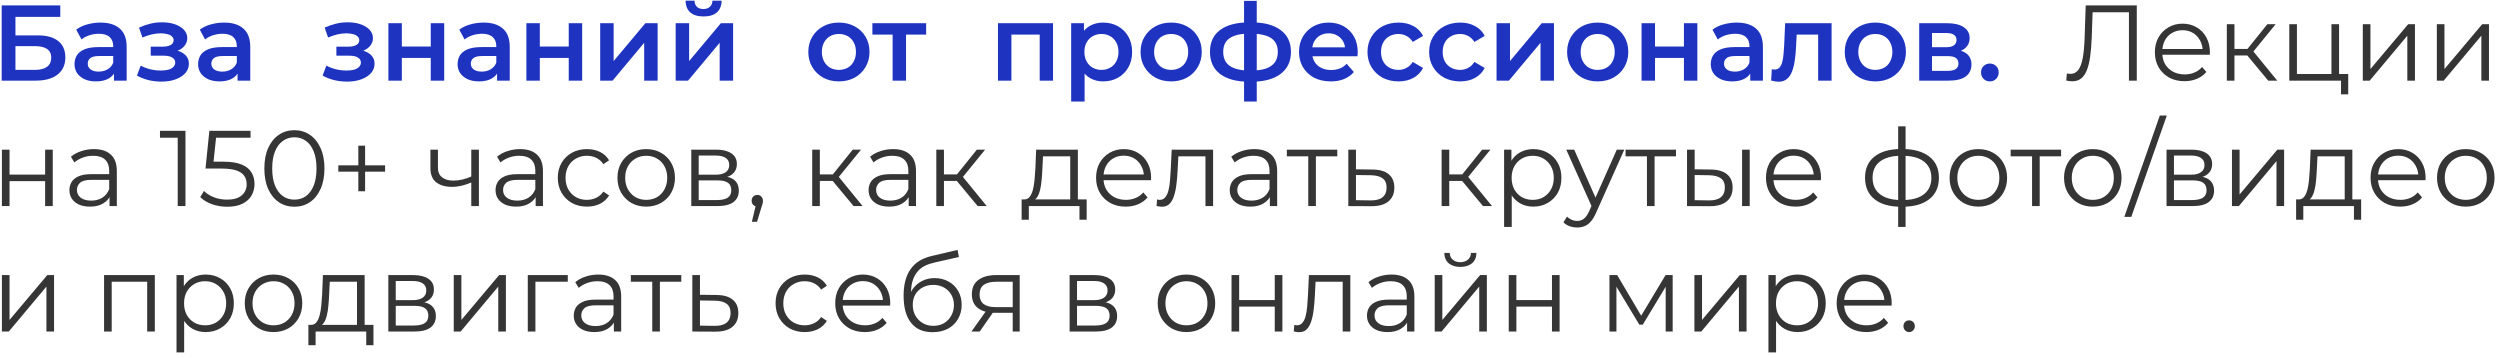
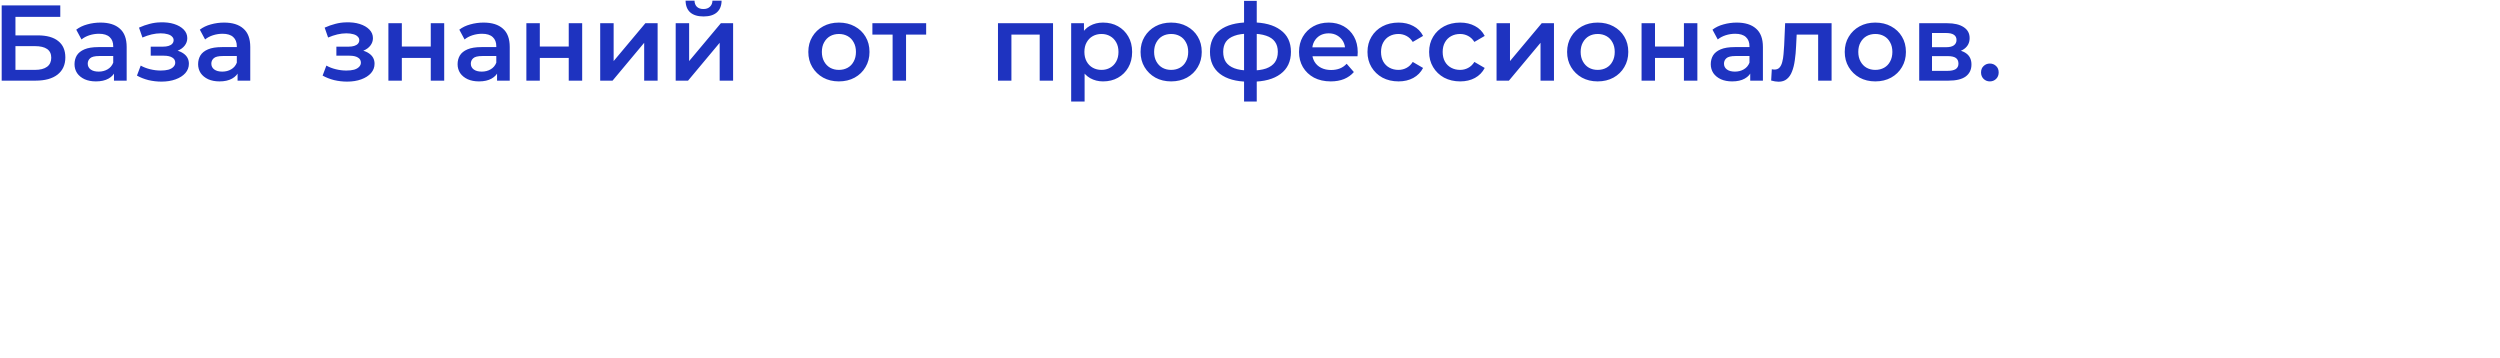
<svg xmlns="http://www.w3.org/2000/svg" width="279" height="40" viewBox="0 0 279 40" fill="none">
  <path d="M0.188 9V0.6H6.728V1.884H1.724V3.948H4.208C5.216 3.948 5.98 4.16 6.5 4.584C7.028 5 7.292 5.608 7.292 6.408C7.292 7.232 7 7.872 6.416 8.328C5.84 8.776 5.024 9 3.968 9H0.188ZM1.724 7.8H3.884C4.484 7.8 4.94 7.684 5.252 7.452C5.564 7.22 5.72 6.884 5.72 6.444C5.72 5.58 5.108 5.148 3.884 5.148H1.724V7.8ZM12.72 9V7.704L12.636 7.428V5.16C12.636 4.72 12.504 4.38 12.24 4.14C11.976 3.892 11.576 3.768 11.04 3.768C10.68 3.768 10.324 3.824 9.972 3.936C9.628 4.048 9.336 4.204 9.096 4.404L8.508 3.312C8.852 3.048 9.26 2.852 9.732 2.724C10.212 2.588 10.708 2.52 11.22 2.52C12.148 2.52 12.864 2.744 13.368 3.192C13.88 3.632 14.136 4.316 14.136 5.244V9H12.72ZM10.704 9.084C10.224 9.084 9.804 9.004 9.444 8.844C9.084 8.676 8.804 8.448 8.604 8.16C8.412 7.864 8.316 7.532 8.316 7.164C8.316 6.804 8.4 6.48 8.568 6.192C8.744 5.904 9.028 5.676 9.42 5.508C9.812 5.34 10.332 5.256 10.98 5.256H12.84V6.252H11.088C10.576 6.252 10.232 6.336 10.056 6.504C9.88 6.664 9.792 6.864 9.792 7.104C9.792 7.376 9.9 7.592 10.116 7.752C10.332 7.912 10.632 7.992 11.016 7.992C11.384 7.992 11.712 7.908 12 7.74C12.296 7.572 12.508 7.324 12.636 6.996L12.888 7.896C12.744 8.272 12.484 8.564 12.108 8.772C11.74 8.98 11.272 9.084 10.704 9.084ZM18.02 9.108C17.532 9.108 17.048 9.052 16.568 8.94C16.096 8.82 15.668 8.652 15.284 8.436L15.704 7.32C16.016 7.496 16.368 7.632 16.76 7.728C17.152 7.824 17.544 7.872 17.936 7.872C18.272 7.872 18.56 7.84 18.8 7.776C19.04 7.704 19.224 7.6 19.352 7.464C19.488 7.328 19.556 7.172 19.556 6.996C19.556 6.74 19.444 6.548 19.22 6.42C19.004 6.284 18.692 6.216 18.284 6.216H16.82V5.208H18.164C18.42 5.208 18.636 5.18 18.812 5.124C18.996 5.068 19.136 4.984 19.232 4.872C19.328 4.76 19.376 4.628 19.376 4.476C19.376 4.324 19.316 4.192 19.196 4.08C19.084 3.96 18.92 3.872 18.704 3.816C18.488 3.752 18.228 3.72 17.924 3.72C17.604 3.72 17.272 3.76 16.928 3.84C16.592 3.92 16.248 4.036 15.896 4.188L15.512 3.084C15.92 2.9 16.316 2.76 16.7 2.664C17.092 2.56 17.48 2.504 17.864 2.496C18.448 2.472 18.968 2.532 19.424 2.676C19.88 2.82 20.24 3.028 20.504 3.3C20.768 3.572 20.9 3.892 20.9 4.26C20.9 4.564 20.804 4.84 20.612 5.088C20.428 5.328 20.172 5.516 19.844 5.652C19.524 5.788 19.156 5.856 18.74 5.856L18.788 5.532C19.5 5.532 20.06 5.676 20.468 5.964C20.876 6.244 21.08 6.628 21.08 7.116C21.08 7.508 20.948 7.856 20.684 8.16C20.42 8.456 20.056 8.688 19.592 8.856C19.136 9.024 18.612 9.108 18.02 9.108ZM26.513 9V7.704L26.429 7.428V5.16C26.429 4.72 26.297 4.38 26.033 4.14C25.769 3.892 25.369 3.768 24.833 3.768C24.473 3.768 24.117 3.824 23.765 3.936C23.421 4.048 23.129 4.204 22.889 4.404L22.301 3.312C22.645 3.048 23.053 2.852 23.525 2.724C24.005 2.588 24.501 2.52 25.013 2.52C25.941 2.52 26.657 2.744 27.161 3.192C27.673 3.632 27.929 4.316 27.929 5.244V9H26.513ZM24.497 9.084C24.017 9.084 23.597 9.004 23.237 8.844C22.877 8.676 22.597 8.448 22.397 8.16C22.205 7.864 22.109 7.532 22.109 7.164C22.109 6.804 22.193 6.48 22.361 6.192C22.537 5.904 22.821 5.676 23.213 5.508C23.605 5.34 24.125 5.256 24.773 5.256H26.633V6.252H24.881C24.369 6.252 24.025 6.336 23.849 6.504C23.673 6.664 23.585 6.864 23.585 7.104C23.585 7.376 23.693 7.592 23.909 7.752C24.125 7.912 24.425 7.992 24.809 7.992C25.177 7.992 25.505 7.908 25.793 7.74C26.089 7.572 26.301 7.324 26.429 6.996L26.681 7.896C26.537 8.272 26.277 8.564 25.901 8.772C25.533 8.98 25.065 9.084 24.497 9.084ZM38.74 9.108C38.252 9.108 37.768 9.052 37.288 8.94C36.816 8.82 36.388 8.652 36.004 8.436L36.424 7.32C36.736 7.496 37.088 7.632 37.48 7.728C37.872 7.824 38.264 7.872 38.656 7.872C38.992 7.872 39.28 7.84 39.52 7.776C39.76 7.704 39.944 7.6 40.072 7.464C40.208 7.328 40.276 7.172 40.276 6.996C40.276 6.74 40.164 6.548 39.94 6.42C39.724 6.284 39.412 6.216 39.004 6.216H37.54V5.208H38.884C39.14 5.208 39.356 5.18 39.532 5.124C39.716 5.068 39.856 4.984 39.952 4.872C40.048 4.76 40.096 4.628 40.096 4.476C40.096 4.324 40.036 4.192 39.916 4.08C39.804 3.96 39.64 3.872 39.424 3.816C39.208 3.752 38.948 3.72 38.644 3.72C38.324 3.72 37.992 3.76 37.648 3.84C37.312 3.92 36.968 4.036 36.616 4.188L36.232 3.084C36.64 2.9 37.036 2.76 37.42 2.664C37.812 2.56 38.2 2.504 38.584 2.496C39.168 2.472 39.688 2.532 40.144 2.676C40.6 2.82 40.96 3.028 41.224 3.3C41.488 3.572 41.62 3.892 41.62 4.26C41.62 4.564 41.524 4.84 41.332 5.088C41.148 5.328 40.892 5.516 40.564 5.652C40.244 5.788 39.876 5.856 39.46 5.856L39.508 5.532C40.22 5.532 40.78 5.676 41.188 5.964C41.596 6.244 41.8 6.628 41.8 7.116C41.8 7.508 41.668 7.856 41.404 8.16C41.14 8.456 40.776 8.688 40.312 8.856C39.856 9.024 39.332 9.108 38.74 9.108ZM43.345 9V2.592H44.845V5.196H48.073V2.592H49.573V9H48.073V6.468H44.845V9H43.345ZM55.471 9V7.704L55.387 7.428V5.16C55.387 4.72 55.255 4.38 54.991 4.14C54.727 3.892 54.327 3.768 53.791 3.768C53.431 3.768 53.075 3.824 52.723 3.936C52.379 4.048 52.087 4.204 51.847 4.404L51.259 3.312C51.603 3.048 52.011 2.852 52.483 2.724C52.963 2.588 53.459 2.52 53.971 2.52C54.899 2.52 55.615 2.744 56.119 3.192C56.631 3.632 56.887 4.316 56.887 5.244V9H55.471ZM53.455 9.084C52.975 9.084 52.555 9.004 52.195 8.844C51.835 8.676 51.555 8.448 51.355 8.16C51.163 7.864 51.067 7.532 51.067 7.164C51.067 6.804 51.151 6.48 51.319 6.192C51.495 5.904 51.779 5.676 52.171 5.508C52.563 5.34 53.083 5.256 53.731 5.256H55.591V6.252H53.839C53.327 6.252 52.983 6.336 52.807 6.504C52.631 6.664 52.543 6.864 52.543 7.104C52.543 7.376 52.651 7.592 52.867 7.752C53.083 7.912 53.383 7.992 53.767 7.992C54.135 7.992 54.463 7.908 54.751 7.74C55.047 7.572 55.259 7.324 55.387 6.996L55.639 7.896C55.495 8.272 55.235 8.564 54.859 8.772C54.491 8.98 54.023 9.084 53.455 9.084ZM58.743 9V2.592H60.243V5.196H63.471V2.592H64.971V9H63.471V6.468H60.243V9H58.743ZM66.982 9V2.592H68.482V6.816L72.022 2.592H73.39V9H71.89V4.776L68.362 9H66.982ZM75.407 9V2.592H76.907V6.816L80.447 2.592H81.815V9H80.315V4.776L76.787 9H75.407ZM78.515 1.836C77.875 1.836 77.383 1.688 77.039 1.392C76.695 1.088 76.519 0.648 76.511 0.072H77.507C77.515 0.36 77.603 0.588 77.771 0.756C77.947 0.924 78.191 1.008 78.503 1.008C78.807 1.008 79.047 0.924 79.223 0.756C79.407 0.588 79.503 0.36 79.511 0.072H80.531C80.523 0.648 80.343 1.088 79.991 1.392C79.647 1.688 79.155 1.836 78.515 1.836ZM93.616 9.084C92.96 9.084 92.376 8.944 91.864 8.664C91.352 8.376 90.948 7.984 90.652 7.488C90.356 6.992 90.208 6.428 90.208 5.796C90.208 5.156 90.356 4.592 90.652 4.104C90.948 3.608 91.352 3.22 91.864 2.94C92.376 2.66 92.96 2.52 93.616 2.52C94.28 2.52 94.868 2.66 95.38 2.94C95.9 3.22 96.304 3.604 96.592 4.092C96.888 4.58 97.036 5.148 97.036 5.796C97.036 6.428 96.888 6.992 96.592 7.488C96.304 7.984 95.9 8.376 95.38 8.664C94.868 8.944 94.28 9.084 93.616 9.084ZM93.616 7.8C93.984 7.8 94.312 7.72 94.6 7.56C94.888 7.4 95.112 7.168 95.272 6.864C95.44 6.56 95.524 6.204 95.524 5.796C95.524 5.38 95.44 5.024 95.272 4.728C95.112 4.424 94.888 4.192 94.6 4.032C94.312 3.872 93.988 3.792 93.628 3.792C93.26 3.792 92.932 3.872 92.644 4.032C92.364 4.192 92.14 4.424 91.972 4.728C91.804 5.024 91.72 5.38 91.72 5.796C91.72 6.204 91.804 6.56 91.972 6.864C92.14 7.168 92.364 7.4 92.644 7.56C92.932 7.72 93.256 7.8 93.616 7.8ZM99.615 9V3.504L99.963 3.864H97.359V2.592H103.359V3.864H100.767L101.115 3.504V9H99.615ZM111.374 9V2.592H117.518V9H116.03V3.516L116.378 3.864H112.526L112.874 3.516V9H111.374ZM123.094 9.084C122.574 9.084 122.098 8.964 121.666 8.724C121.242 8.484 120.902 8.124 120.646 7.644C120.398 7.156 120.274 6.54 120.274 5.796C120.274 5.044 120.394 4.428 120.634 3.948C120.882 3.468 121.218 3.112 121.642 2.88C122.066 2.64 122.55 2.52 123.094 2.52C123.726 2.52 124.282 2.656 124.762 2.928C125.25 3.2 125.634 3.58 125.914 4.068C126.202 4.556 126.346 5.132 126.346 5.796C126.346 6.46 126.202 7.04 125.914 7.536C125.634 8.024 125.25 8.404 124.762 8.676C124.282 8.948 123.726 9.084 123.094 9.084ZM119.542 11.328V2.592H120.97V4.104L120.922 5.808L121.042 7.512V11.328H119.542ZM122.926 7.8C123.286 7.8 123.606 7.72 123.886 7.56C124.174 7.4 124.402 7.168 124.57 6.864C124.738 6.56 124.822 6.204 124.822 5.796C124.822 5.38 124.738 5.024 124.57 4.728C124.402 4.424 124.174 4.192 123.886 4.032C123.606 3.872 123.286 3.792 122.926 3.792C122.566 3.792 122.242 3.872 121.954 4.032C121.666 4.192 121.438 4.424 121.27 4.728C121.102 5.024 121.018 5.38 121.018 5.796C121.018 6.204 121.102 6.56 121.27 6.864C121.438 7.168 121.666 7.4 121.954 7.56C122.242 7.72 122.566 7.8 122.926 7.8ZM130.695 9.084C130.039 9.084 129.455 8.944 128.943 8.664C128.431 8.376 128.027 7.984 127.731 7.488C127.435 6.992 127.287 6.428 127.287 5.796C127.287 5.156 127.435 4.592 127.731 4.104C128.027 3.608 128.431 3.22 128.943 2.94C129.455 2.66 130.039 2.52 130.695 2.52C131.359 2.52 131.947 2.66 132.459 2.94C132.979 3.22 133.383 3.604 133.671 4.092C133.967 4.58 134.115 5.148 134.115 5.796C134.115 6.428 133.967 6.992 133.671 7.488C133.383 7.984 132.979 8.376 132.459 8.664C131.947 8.944 131.359 9.084 130.695 9.084ZM130.695 7.8C131.063 7.8 131.391 7.72 131.679 7.56C131.967 7.4 132.191 7.168 132.351 6.864C132.519 6.56 132.603 6.204 132.603 5.796C132.603 5.38 132.519 5.024 132.351 4.728C132.191 4.424 131.967 4.192 131.679 4.032C131.391 3.872 131.067 3.792 130.707 3.792C130.339 3.792 130.011 3.872 129.723 4.032C129.443 4.192 129.219 4.424 129.051 4.728C128.883 5.024 128.799 5.38 128.799 5.796C128.799 6.204 128.883 6.56 129.051 6.864C129.219 7.168 129.443 7.4 129.723 7.56C130.011 7.72 130.335 7.8 130.695 7.8ZM139.293 9.12C137.941 9.104 136.893 8.812 136.149 8.244C135.405 7.668 135.033 6.848 135.033 5.784C135.033 4.728 135.405 3.92 136.149 3.36C136.893 2.8 137.953 2.512 139.329 2.496C139.345 2.496 139.377 2.496 139.425 2.496C139.481 2.496 139.533 2.496 139.581 2.496C139.637 2.496 139.669 2.496 139.677 2.496C141.061 2.496 142.137 2.78 142.905 3.348C143.681 3.908 144.069 4.72 144.069 5.784C144.069 6.856 143.681 7.68 142.905 8.256C142.137 8.832 141.057 9.12 139.665 9.12C139.657 9.12 139.621 9.12 139.557 9.12C139.501 9.12 139.445 9.12 139.389 9.12C139.341 9.12 139.309 9.12 139.293 9.12ZM139.389 7.872C139.405 7.872 139.441 7.872 139.497 7.872C139.561 7.872 139.601 7.872 139.617 7.872C140.297 7.872 140.857 7.796 141.297 7.644C141.737 7.484 142.065 7.252 142.281 6.948C142.497 6.636 142.605 6.248 142.605 5.784C142.605 5.328 142.497 4.952 142.281 4.656C142.065 4.352 141.737 4.128 141.297 3.984C140.857 3.832 140.297 3.756 139.617 3.756C139.601 3.756 139.561 3.756 139.497 3.756C139.441 3.756 139.405 3.756 139.389 3.756C138.725 3.756 138.181 3.836 137.757 3.996C137.333 4.148 137.017 4.372 136.809 4.668C136.609 4.964 136.509 5.336 136.509 5.784C136.509 6.24 136.609 6.62 136.809 6.924C137.017 7.228 137.333 7.46 137.757 7.62C138.189 7.78 138.733 7.864 139.389 7.872ZM138.837 11.328V0.096H140.253V11.328H138.837ZM148.511 9.084C147.799 9.084 147.175 8.944 146.639 8.664C146.111 8.376 145.699 7.984 145.403 7.488C145.115 6.992 144.971 6.428 144.971 5.796C144.971 5.156 145.111 4.592 145.391 4.104C145.679 3.608 146.071 3.22 146.567 2.94C147.071 2.66 147.643 2.52 148.283 2.52C148.907 2.52 149.463 2.656 149.951 2.928C150.439 3.2 150.823 3.584 151.103 4.08C151.383 4.576 151.523 5.16 151.523 5.832C151.523 5.896 151.519 5.968 151.511 6.048C151.511 6.128 151.507 6.204 151.499 6.276H146.159V5.28H150.707L150.119 5.592C150.127 5.224 150.051 4.9 149.891 4.62C149.731 4.34 149.511 4.12 149.231 3.96C148.959 3.8 148.643 3.72 148.283 3.72C147.915 3.72 147.591 3.8 147.311 3.96C147.039 4.12 146.823 4.344 146.663 4.632C146.511 4.912 146.435 5.244 146.435 5.628V5.868C146.435 6.252 146.523 6.592 146.699 6.888C146.875 7.184 147.123 7.412 147.443 7.572C147.763 7.732 148.131 7.812 148.547 7.812C148.907 7.812 149.231 7.756 149.519 7.644C149.807 7.532 150.063 7.356 150.287 7.116L151.091 8.04C150.803 8.376 150.439 8.636 149.999 8.82C149.567 8.996 149.071 9.084 148.511 9.084ZM156.079 9.084C155.407 9.084 154.807 8.944 154.279 8.664C153.759 8.376 153.351 7.984 153.055 7.488C152.759 6.992 152.611 6.428 152.611 5.796C152.611 5.156 152.759 4.592 153.055 4.104C153.351 3.608 153.759 3.22 154.279 2.94C154.807 2.66 155.407 2.52 156.079 2.52C156.703 2.52 157.251 2.648 157.723 2.904C158.203 3.152 158.567 3.52 158.815 4.008L157.663 4.68C157.471 4.376 157.235 4.152 156.955 4.008C156.683 3.864 156.387 3.792 156.067 3.792C155.699 3.792 155.367 3.872 155.071 4.032C154.775 4.192 154.543 4.424 154.375 4.728C154.207 5.024 154.123 5.38 154.123 5.796C154.123 6.212 154.207 6.572 154.375 6.876C154.543 7.172 154.775 7.4 155.071 7.56C155.367 7.72 155.699 7.8 156.067 7.8C156.387 7.8 156.683 7.728 156.955 7.584C157.235 7.44 157.471 7.216 157.663 6.912L158.815 7.584C158.567 8.064 158.203 8.436 157.723 8.7C157.251 8.956 156.703 9.084 156.079 9.084ZM162.958 9.084C162.286 9.084 161.686 8.944 161.158 8.664C160.638 8.376 160.23 7.984 159.934 7.488C159.638 6.992 159.49 6.428 159.49 5.796C159.49 5.156 159.638 4.592 159.934 4.104C160.23 3.608 160.638 3.22 161.158 2.94C161.686 2.66 162.286 2.52 162.958 2.52C163.582 2.52 164.13 2.648 164.602 2.904C165.082 3.152 165.446 3.52 165.694 4.008L164.542 4.68C164.35 4.376 164.114 4.152 163.834 4.008C163.562 3.864 163.266 3.792 162.946 3.792C162.578 3.792 162.246 3.872 161.95 4.032C161.654 4.192 161.422 4.424 161.254 4.728C161.086 5.024 161.002 5.38 161.002 5.796C161.002 6.212 161.086 6.572 161.254 6.876C161.422 7.172 161.654 7.4 161.95 7.56C162.246 7.72 162.578 7.8 162.946 7.8C163.266 7.8 163.562 7.728 163.834 7.584C164.114 7.44 164.35 7.216 164.542 6.912L165.694 7.584C165.446 8.064 165.082 8.436 164.602 8.7C164.13 8.956 163.582 9.084 162.958 9.084ZM167.015 9V2.592H168.515V6.816L172.055 2.592H173.423V9H171.923V4.776L168.395 9H167.015ZM178.297 9.084C177.641 9.084 177.057 8.944 176.545 8.664C176.033 8.376 175.629 7.984 175.333 7.488C175.037 6.992 174.889 6.428 174.889 5.796C174.889 5.156 175.037 4.592 175.333 4.104C175.629 3.608 176.033 3.22 176.545 2.94C177.057 2.66 177.641 2.52 178.297 2.52C178.961 2.52 179.549 2.66 180.061 2.94C180.581 3.22 180.985 3.604 181.273 4.092C181.569 4.58 181.717 5.148 181.717 5.796C181.717 6.428 181.569 6.992 181.273 7.488C180.985 7.984 180.581 8.376 180.061 8.664C179.549 8.944 178.961 9.084 178.297 9.084ZM178.297 7.8C178.665 7.8 178.993 7.72 179.281 7.56C179.569 7.4 179.793 7.168 179.953 6.864C180.121 6.56 180.205 6.204 180.205 5.796C180.205 5.38 180.121 5.024 179.953 4.728C179.793 4.424 179.569 4.192 179.281 4.032C178.993 3.872 178.669 3.792 178.309 3.792C177.941 3.792 177.613 3.872 177.325 4.032C177.045 4.192 176.821 4.424 176.653 4.728C176.485 5.024 176.401 5.38 176.401 5.796C176.401 6.204 176.485 6.56 176.653 6.864C176.821 7.168 177.045 7.4 177.325 7.56C177.613 7.72 177.937 7.8 178.297 7.8ZM183.198 9V2.592H184.698V5.196H187.926V2.592H189.426V9H187.926V6.468H184.698V9H183.198ZM195.325 9V7.704L195.241 7.428V5.16C195.241 4.72 195.109 4.38 194.845 4.14C194.581 3.892 194.181 3.768 193.645 3.768C193.285 3.768 192.929 3.824 192.577 3.936C192.233 4.048 191.941 4.204 191.701 4.404L191.113 3.312C191.457 3.048 191.865 2.852 192.337 2.724C192.817 2.588 193.313 2.52 193.825 2.52C194.753 2.52 195.469 2.744 195.973 3.192C196.485 3.632 196.741 4.316 196.741 5.244V9H195.325ZM193.309 9.084C192.829 9.084 192.409 9.004 192.049 8.844C191.689 8.676 191.409 8.448 191.209 8.16C191.017 7.864 190.921 7.532 190.921 7.164C190.921 6.804 191.005 6.48 191.173 6.192C191.349 5.904 191.633 5.676 192.025 5.508C192.417 5.34 192.937 5.256 193.585 5.256H195.445V6.252H193.693C193.181 6.252 192.837 6.336 192.661 6.504C192.485 6.664 192.397 6.864 192.397 7.104C192.397 7.376 192.505 7.592 192.721 7.752C192.937 7.912 193.237 7.992 193.621 7.992C193.989 7.992 194.317 7.908 194.605 7.74C194.901 7.572 195.113 7.324 195.241 6.996L195.493 7.896C195.349 8.272 195.089 8.564 194.713 8.772C194.345 8.98 193.877 9.084 193.309 9.084ZM198.489 9.12C198.369 9.12 198.237 9.108 198.093 9.084C197.957 9.06 197.813 9.028 197.661 8.988L197.733 7.728C197.789 7.736 197.841 7.744 197.889 7.752C197.937 7.76 197.981 7.764 198.021 7.764C198.269 7.764 198.461 7.688 198.597 7.536C198.733 7.384 198.833 7.18 198.897 6.924C198.969 6.66 199.017 6.368 199.041 6.048C199.073 5.72 199.097 5.392 199.113 5.064L199.221 2.592H204.405V9H202.905V3.456L203.253 3.864H200.205L200.529 3.444L200.445 5.136C200.421 5.704 200.373 6.232 200.301 6.72C200.237 7.2 200.133 7.62 199.989 7.98C199.853 8.34 199.661 8.62 199.413 8.82C199.173 9.02 198.865 9.12 198.489 9.12ZM209.281 9.084C208.625 9.084 208.041 8.944 207.529 8.664C207.017 8.376 206.613 7.984 206.317 7.488C206.021 6.992 205.873 6.428 205.873 5.796C205.873 5.156 206.021 4.592 206.317 4.104C206.613 3.608 207.017 3.22 207.529 2.94C208.041 2.66 208.625 2.52 209.281 2.52C209.945 2.52 210.533 2.66 211.045 2.94C211.565 3.22 211.969 3.604 212.257 4.092C212.553 4.58 212.701 5.148 212.701 5.796C212.701 6.428 212.553 6.992 212.257 7.488C211.969 7.984 211.565 8.376 211.045 8.664C210.533 8.944 209.945 9.084 209.281 9.084ZM209.281 7.8C209.649 7.8 209.977 7.72 210.265 7.56C210.553 7.4 210.777 7.168 210.937 6.864C211.105 6.56 211.189 6.204 211.189 5.796C211.189 5.38 211.105 5.024 210.937 4.728C210.777 4.424 210.553 4.192 210.265 4.032C209.977 3.872 209.653 3.792 209.293 3.792C208.925 3.792 208.597 3.872 208.309 4.032C208.029 4.192 207.805 4.424 207.637 4.728C207.469 5.024 207.385 5.38 207.385 5.796C207.385 6.204 207.469 6.56 207.637 6.864C207.805 7.168 208.029 7.4 208.309 7.56C208.597 7.72 208.921 7.8 209.281 7.8ZM214.183 9V2.592H217.315C218.091 2.592 218.699 2.736 219.139 3.024C219.587 3.312 219.811 3.72 219.811 4.248C219.811 4.768 219.603 5.176 219.187 5.472C218.771 5.76 218.219 5.904 217.531 5.904L217.711 5.532C218.487 5.532 219.063 5.676 219.439 5.964C219.823 6.244 220.015 6.656 220.015 7.2C220.015 7.768 219.803 8.212 219.379 8.532C218.955 8.844 218.311 9 217.447 9H214.183ZM215.611 7.908H217.327C217.735 7.908 218.043 7.844 218.251 7.716C218.459 7.58 218.563 7.376 218.563 7.104C218.563 6.816 218.467 6.604 218.275 6.468C218.083 6.332 217.783 6.264 217.375 6.264H215.611V7.908ZM215.611 5.268H217.183C217.567 5.268 217.855 5.2 218.047 5.064C218.247 4.92 218.347 4.72 218.347 4.464C218.347 4.2 218.247 4.004 218.047 3.876C217.855 3.748 217.567 3.684 217.183 3.684H215.611V5.268ZM222.068 9.084C221.796 9.084 221.564 8.992 221.372 8.808C221.18 8.616 221.084 8.376 221.084 8.088C221.084 7.784 221.18 7.544 221.372 7.368C221.564 7.184 221.796 7.092 222.068 7.092C222.34 7.092 222.572 7.184 222.764 7.368C222.956 7.544 223.052 7.784 223.052 8.088C223.052 8.376 222.956 8.616 222.764 8.808C222.572 8.992 222.34 9.084 222.068 9.084Z" fill="#1E33C0" />
-   <path d="M231.265 9.072C231.153 9.072 231.045 9.064 230.941 9.048C230.837 9.04 230.721 9.02 230.593 8.988L230.665 8.196C230.801 8.228 230.933 8.244 231.061 8.244C231.421 8.244 231.709 8.104 231.925 7.824C232.149 7.536 232.317 7.096 232.429 6.504C232.541 5.904 232.613 5.136 232.645 4.2L232.765 0.6H238.465V9H237.589V1.128L237.817 1.368H233.329L233.545 1.116L233.437 4.176C233.405 5.016 233.345 5.744 233.257 6.36C233.169 6.968 233.041 7.476 232.873 7.884C232.705 8.284 232.489 8.584 232.225 8.784C231.961 8.976 231.641 9.072 231.265 9.072ZM243.795 9.06C243.139 9.06 242.563 8.924 242.067 8.652C241.571 8.372 241.183 7.992 240.903 7.512C240.623 7.024 240.483 6.468 240.483 5.844C240.483 5.22 240.615 4.668 240.879 4.188C241.151 3.708 241.519 3.332 241.983 3.06C242.455 2.78 242.983 2.64 243.567 2.64C244.159 2.64 244.683 2.776 245.139 3.048C245.603 3.312 245.967 3.688 246.231 4.176C246.495 4.656 246.627 5.212 246.627 5.844C246.627 5.884 246.623 5.928 246.615 5.976C246.615 6.016 246.615 6.06 246.615 6.108H241.131V5.472H246.159L245.823 5.724C245.823 5.268 245.723 4.864 245.523 4.512C245.331 4.152 245.067 3.872 244.731 3.672C244.395 3.472 244.007 3.372 243.567 3.372C243.135 3.372 242.747 3.472 242.403 3.672C242.059 3.872 241.791 4.152 241.599 4.512C241.407 4.872 241.311 5.284 241.311 5.748V5.88C241.311 6.36 241.415 6.784 241.623 7.152C241.839 7.512 242.135 7.796 242.511 8.004C242.895 8.204 243.331 8.304 243.819 8.304C244.203 8.304 244.559 8.236 244.887 8.1C245.223 7.964 245.511 7.756 245.751 7.476L246.231 8.028C245.951 8.364 245.599 8.62 245.175 8.796C244.759 8.972 244.299 9.06 243.795 9.06ZM253.133 9L250.541 5.88L251.249 5.46L254.141 9H253.133ZM248.513 9V2.7H249.365V9H248.513ZM249.101 6.192V5.46H251.129V6.192H249.101ZM251.321 5.94L250.529 5.82L253.037 2.7H253.961L251.321 5.94ZM255.485 9V2.7H256.337V8.256H260.189V2.7H261.041V9H255.485ZM261.257 10.524V8.928L261.473 9H260.189V8.256H262.061V10.524H261.257ZM263.689 9V2.7H264.541V7.704L268.753 2.7H269.509V9H268.657V3.984L264.457 9H263.689ZM271.95 9V2.7H272.802V7.704L277.014 2.7H277.77V9H276.918V3.984L272.718 9H271.95ZM0.212 23V16.7H1.064V19.484H5.036V16.7H5.888V23H5.036V20.216H1.064V23H0.212ZM12.222 23V21.608L12.186 21.38V19.052C12.186 18.516 12.034 18.104 11.73 17.816C11.434 17.528 10.99 17.384 10.398 17.384C9.99 17.384 9.602 17.452 9.234 17.588C8.866 17.724 8.554 17.904 8.298 18.128L7.914 17.492C8.234 17.22 8.618 17.012 9.066 16.868C9.514 16.716 9.986 16.64 10.482 16.64C11.298 16.64 11.926 16.844 12.366 17.252C12.814 17.652 13.038 18.264 13.038 19.088V23H12.222ZM10.05 23.06C9.578 23.06 9.166 22.984 8.814 22.832C8.47 22.672 8.206 22.456 8.022 22.184C7.838 21.904 7.746 21.584 7.746 21.224C7.746 20.896 7.822 20.6 7.974 20.336C8.134 20.064 8.39 19.848 8.742 19.688C9.102 19.52 9.582 19.436 10.182 19.436H12.354V20.072H10.206C9.598 20.072 9.174 20.18 8.934 20.396C8.702 20.612 8.586 20.88 8.586 21.2C8.586 21.56 8.726 21.848 9.006 22.064C9.286 22.28 9.678 22.388 10.182 22.388C10.662 22.388 11.074 22.28 11.418 22.064C11.77 21.84 12.026 21.52 12.186 21.104L12.378 21.692C12.218 22.108 11.938 22.44 11.538 22.688C11.146 22.936 10.65 23.06 10.05 23.06ZM19.833 23V14.96L20.217 15.368H17.853V14.6H20.697V23H19.833ZM25.357 23.072C24.757 23.072 24.185 22.976 23.641 22.784C23.097 22.584 22.665 22.32 22.345 21.992L22.765 21.308C23.029 21.588 23.389 21.82 23.845 22.004C24.309 22.188 24.809 22.28 25.345 22.28C26.057 22.28 26.597 22.124 26.965 21.812C27.341 21.492 27.529 21.076 27.529 20.564C27.529 20.204 27.441 19.896 27.265 19.64C27.097 19.376 26.809 19.172 26.401 19.028C25.993 18.884 25.433 18.812 24.721 18.812H22.933L23.365 14.6H27.961V15.368H23.713L24.157 14.948L23.785 18.476L23.341 18.044H24.913C25.761 18.044 26.441 18.148 26.953 18.356C27.465 18.564 27.833 18.856 28.057 19.232C28.289 19.6 28.405 20.032 28.405 20.528C28.405 21 28.293 21.432 28.069 21.824C27.845 22.208 27.509 22.512 27.061 22.736C26.613 22.96 26.045 23.072 25.357 23.072ZM32.85 23.072C32.202 23.072 31.626 22.904 31.122 22.568C30.618 22.224 30.222 21.736 29.934 21.104C29.646 20.464 29.502 19.696 29.502 18.8C29.502 17.904 29.646 17.14 29.934 16.508C30.222 15.868 30.618 15.38 31.122 15.044C31.626 14.7 32.202 14.528 32.85 14.528C33.498 14.528 34.074 14.7 34.578 15.044C35.082 15.38 35.478 15.868 35.766 16.508C36.062 17.14 36.21 17.904 36.21 18.8C36.21 19.696 36.062 20.464 35.766 21.104C35.478 21.736 35.082 22.224 34.578 22.568C34.074 22.904 33.498 23.072 32.85 23.072ZM32.85 22.28C33.346 22.28 33.778 22.148 34.146 21.884C34.514 21.612 34.802 21.22 35.01 20.708C35.218 20.188 35.322 19.552 35.322 18.8C35.322 18.048 35.218 17.416 35.01 16.904C34.802 16.384 34.514 15.992 34.146 15.728C33.778 15.456 33.346 15.32 32.85 15.32C32.37 15.32 31.942 15.456 31.566 15.728C31.19 15.992 30.898 16.384 30.69 16.904C30.482 17.416 30.378 18.048 30.378 18.8C30.378 19.552 30.482 20.188 30.69 20.708C30.898 21.22 31.19 21.612 31.566 21.884C31.942 22.148 32.37 22.28 32.85 22.28ZM39.989 21.344V16.256H40.745V21.344H39.989ZM37.757 19.16V18.452H42.977V19.16H37.757ZM50.446 20.852C49.702 20.852 49.114 20.684 48.682 20.348C48.25 20.004 48.034 19.476 48.034 18.764V16.7H48.874V18.716C48.874 19.196 49.03 19.556 49.342 19.796C49.654 20.036 50.074 20.156 50.602 20.156C50.922 20.156 51.258 20.116 51.61 20.036C51.962 19.948 52.318 19.824 52.678 19.664L52.666 20.336C52.298 20.496 51.926 20.624 51.55 20.72C51.182 20.808 50.814 20.852 50.446 20.852ZM52.594 23V16.7H53.446V23H52.594ZM59.778 23V21.608L59.742 21.38V19.052C59.742 18.516 59.59 18.104 59.286 17.816C58.99 17.528 58.546 17.384 57.954 17.384C57.546 17.384 57.158 17.452 56.79 17.588C56.422 17.724 56.11 17.904 55.854 18.128L55.47 17.492C55.79 17.22 56.174 17.012 56.622 16.868C57.07 16.716 57.542 16.64 58.038 16.64C58.854 16.64 59.482 16.844 59.922 17.252C60.37 17.652 60.594 18.264 60.594 19.088V23H59.778ZM57.606 23.06C57.134 23.06 56.722 22.984 56.37 22.832C56.026 22.672 55.762 22.456 55.578 22.184C55.394 21.904 55.302 21.584 55.302 21.224C55.302 20.896 55.378 20.6 55.53 20.336C55.69 20.064 55.946 19.848 56.298 19.688C56.658 19.52 57.138 19.436 57.738 19.436H59.91V20.072H57.762C57.154 20.072 56.73 20.18 56.49 20.396C56.258 20.612 56.142 20.88 56.142 21.2C56.142 21.56 56.282 21.848 56.562 22.064C56.842 22.28 57.234 22.388 57.738 22.388C58.218 22.388 58.63 22.28 58.974 22.064C59.326 21.84 59.582 21.52 59.742 21.104L59.934 21.692C59.774 22.108 59.494 22.44 59.094 22.688C58.702 22.936 58.206 23.06 57.606 23.06ZM65.502 23.06C64.878 23.06 64.318 22.924 63.822 22.652C63.334 22.372 62.95 21.992 62.67 21.512C62.39 21.024 62.25 20.468 62.25 19.844C62.25 19.212 62.39 18.656 62.67 18.176C62.95 17.696 63.334 17.32 63.822 17.048C64.318 16.776 64.878 16.64 65.502 16.64C66.038 16.64 66.522 16.744 66.954 16.952C67.386 17.16 67.726 17.472 67.974 17.888L67.338 18.32C67.122 18 66.854 17.764 66.534 17.612C66.214 17.46 65.866 17.384 65.49 17.384C65.042 17.384 64.638 17.488 64.278 17.696C63.918 17.896 63.634 18.18 63.426 18.548C63.218 18.916 63.114 19.348 63.114 19.844C63.114 20.34 63.218 20.772 63.426 21.14C63.634 21.508 63.918 21.796 64.278 22.004C64.638 22.204 65.042 22.304 65.49 22.304C65.866 22.304 66.214 22.228 66.534 22.076C66.854 21.924 67.122 21.692 67.338 21.38L67.974 21.812C67.726 22.22 67.386 22.532 66.954 22.748C66.522 22.956 66.038 23.06 65.502 23.06ZM72.11 23.06C71.502 23.06 70.954 22.924 70.466 22.652C69.986 22.372 69.606 21.992 69.326 21.512C69.046 21.024 68.906 20.468 68.906 19.844C68.906 19.212 69.046 18.656 69.326 18.176C69.606 17.696 69.986 17.32 70.466 17.048C70.946 16.776 71.494 16.64 72.11 16.64C72.734 16.64 73.286 16.776 73.766 17.048C74.254 17.32 74.634 17.696 74.906 18.176C75.186 18.656 75.326 19.212 75.326 19.844C75.326 20.468 75.186 21.024 74.906 21.512C74.634 21.992 74.254 22.372 73.766 22.652C73.278 22.924 72.726 23.06 72.11 23.06ZM72.11 22.304C72.566 22.304 72.97 22.204 73.322 22.004C73.674 21.796 73.95 21.508 74.15 21.14C74.358 20.764 74.462 20.332 74.462 19.844C74.462 19.348 74.358 18.916 74.15 18.548C73.95 18.18 73.674 17.896 73.322 17.696C72.97 17.488 72.57 17.384 72.122 17.384C71.674 17.384 71.274 17.488 70.922 17.696C70.57 17.896 70.29 18.18 70.082 18.548C69.874 18.916 69.77 19.348 69.77 19.844C69.77 20.332 69.874 20.764 70.082 21.14C70.29 21.508 70.57 21.796 70.922 22.004C71.274 22.204 71.67 22.304 72.11 22.304ZM77.147 23V16.7H79.931C80.643 16.7 81.203 16.836 81.611 17.108C82.027 17.38 82.235 17.78 82.235 18.308C82.235 18.82 82.039 19.216 81.647 19.496C81.255 19.768 80.739 19.904 80.099 19.904L80.267 19.652C81.019 19.652 81.571 19.792 81.923 20.072C82.275 20.352 82.451 20.756 82.451 21.284C82.451 21.828 82.251 22.252 81.851 22.556C81.459 22.852 80.847 23 80.015 23H77.147ZM77.975 22.328H79.979C80.515 22.328 80.919 22.244 81.191 22.076C81.471 21.9 81.611 21.62 81.611 21.236C81.611 20.852 81.487 20.572 81.239 20.396C80.991 20.22 80.599 20.132 80.063 20.132H77.975V22.328ZM77.975 19.496H79.871C80.359 19.496 80.731 19.404 80.987 19.22C81.251 19.036 81.383 18.768 81.383 18.416C81.383 18.064 81.251 17.8 80.987 17.624C80.731 17.448 80.359 17.36 79.871 17.36H77.975V19.496ZM83.908 24.752L84.436 22.532L84.532 23.048C84.348 23.048 84.192 22.988 84.064 22.868C83.944 22.748 83.884 22.592 83.884 22.4C83.884 22.208 83.944 22.052 84.064 21.932C84.192 21.812 84.344 21.752 84.52 21.752C84.704 21.752 84.852 21.816 84.964 21.944C85.084 22.072 85.144 22.224 85.144 22.4C85.144 22.464 85.14 22.528 85.132 22.592C85.124 22.656 85.108 22.728 85.084 22.808C85.06 22.888 85.028 22.984 84.988 23.096L84.484 24.752H83.908ZM95.262 23L92.67 19.88L93.378 19.46L96.27 23H95.262ZM90.642 23V16.7H91.494V23H90.642ZM91.23 20.192V19.46H93.258V20.192H91.23ZM93.45 19.94L92.658 19.82L95.166 16.7H96.09L93.45 19.94ZM101.409 23V21.608L101.373 21.38V19.052C101.373 18.516 101.221 18.104 100.917 17.816C100.621 17.528 100.177 17.384 99.585 17.384C99.177 17.384 98.789 17.452 98.421 17.588C98.053 17.724 97.741 17.904 97.485 18.128L97.101 17.492C97.421 17.22 97.805 17.012 98.253 16.868C98.701 16.716 99.173 16.64 99.669 16.64C100.485 16.64 101.113 16.844 101.553 17.252C102.001 17.652 102.225 18.264 102.225 19.088V23H101.409ZM99.237 23.06C98.765 23.06 98.353 22.984 98.001 22.832C97.657 22.672 97.393 22.456 97.209 22.184C97.025 21.904 96.933 21.584 96.933 21.224C96.933 20.896 97.009 20.6 97.161 20.336C97.321 20.064 97.577 19.848 97.929 19.688C98.289 19.52 98.769 19.436 99.369 19.436H101.541V20.072H99.393C98.785 20.072 98.361 20.18 98.121 20.396C97.889 20.612 97.773 20.88 97.773 21.2C97.773 21.56 97.913 21.848 98.193 22.064C98.473 22.28 98.865 22.388 99.369 22.388C99.849 22.388 100.261 22.28 100.605 22.064C100.957 21.84 101.213 21.52 101.373 21.104L101.565 21.692C101.405 22.108 101.125 22.44 100.725 22.688C100.333 22.936 99.837 23.06 99.237 23.06ZM109.113 23L106.521 19.88L107.229 19.46L110.121 23H109.113ZM104.493 23V16.7H105.345V23H104.493ZM105.081 20.192V19.46H107.109V20.192H105.081ZM107.301 19.94L106.509 19.82L109.017 16.7H109.941L107.301 19.94ZM115.129 22.412L114.277 22.256C114.525 22.264 114.729 22.176 114.889 21.992C115.049 21.8 115.173 21.54 115.261 21.212C115.349 20.884 115.413 20.512 115.453 20.096C115.493 19.672 115.525 19.24 115.549 18.8L115.633 16.7H120.289V22.592H119.437V17.444H116.401L116.329 18.848C116.313 19.272 116.285 19.688 116.245 20.096C116.213 20.504 116.153 20.88 116.065 21.224C115.985 21.56 115.869 21.836 115.717 22.052C115.565 22.26 115.369 22.38 115.129 22.412ZM114.013 24.524V22.256H121.273V24.524H120.469V23H114.817V24.524H114.013ZM125.633 23.06C124.977 23.06 124.401 22.924 123.905 22.652C123.409 22.372 123.021 21.992 122.741 21.512C122.461 21.024 122.321 20.468 122.321 19.844C122.321 19.22 122.453 18.668 122.717 18.188C122.989 17.708 123.357 17.332 123.821 17.06C124.293 16.78 124.821 16.64 125.405 16.64C125.997 16.64 126.521 16.776 126.977 17.048C127.441 17.312 127.805 17.688 128.069 18.176C128.333 18.656 128.465 19.212 128.465 19.844C128.465 19.884 128.461 19.928 128.453 19.976C128.453 20.016 128.453 20.06 128.453 20.108H122.969V19.472H127.997L127.661 19.724C127.661 19.268 127.561 18.864 127.361 18.512C127.169 18.152 126.905 17.872 126.569 17.672C126.233 17.472 125.845 17.372 125.405 17.372C124.973 17.372 124.585 17.472 124.241 17.672C123.897 17.872 123.629 18.152 123.437 18.512C123.245 18.872 123.149 19.284 123.149 19.748V19.88C123.149 20.36 123.253 20.784 123.461 21.152C123.677 21.512 123.973 21.796 124.349 22.004C124.733 22.204 125.169 22.304 125.657 22.304C126.041 22.304 126.397 22.236 126.725 22.1C127.061 21.964 127.349 21.756 127.589 21.476L128.069 22.028C127.789 22.364 127.437 22.62 127.013 22.796C126.597 22.972 126.137 23.06 125.633 23.06ZM129.682 23.072C129.586 23.072 129.486 23.064 129.382 23.048C129.286 23.032 129.182 23.012 129.07 22.988L129.13 22.256C129.186 22.264 129.238 22.276 129.286 22.292C129.342 22.3 129.39 22.304 129.43 22.304C129.686 22.304 129.89 22.208 130.042 22.016C130.202 21.824 130.322 21.568 130.402 21.248C130.482 20.928 130.538 20.568 130.57 20.168C130.602 19.76 130.63 19.352 130.654 18.944L130.762 16.7H135.382V23H134.53V17.192L134.746 17.444H131.314L131.518 17.18L131.422 19.004C131.398 19.548 131.354 20.068 131.29 20.564C131.234 21.06 131.142 21.496 131.014 21.872C130.894 22.248 130.726 22.544 130.51 22.76C130.294 22.968 130.018 23.072 129.682 23.072ZM141.716 23V21.608L141.68 21.38V19.052C141.68 18.516 141.528 18.104 141.224 17.816C140.928 17.528 140.484 17.384 139.892 17.384C139.484 17.384 139.096 17.452 138.728 17.588C138.36 17.724 138.048 17.904 137.792 18.128L137.408 17.492C137.728 17.22 138.112 17.012 138.56 16.868C139.008 16.716 139.48 16.64 139.976 16.64C140.792 16.64 141.42 16.844 141.86 17.252C142.308 17.652 142.532 18.264 142.532 19.088V23H141.716ZM139.544 23.06C139.072 23.06 138.66 22.984 138.308 22.832C137.964 22.672 137.7 22.456 137.516 22.184C137.332 21.904 137.24 21.584 137.24 21.224C137.24 20.896 137.316 20.6 137.468 20.336C137.628 20.064 137.884 19.848 138.236 19.688C138.596 19.52 139.076 19.436 139.676 19.436H141.848V20.072H139.7C139.092 20.072 138.668 20.18 138.428 20.396C138.196 20.612 138.08 20.88 138.08 21.2C138.08 21.56 138.22 21.848 138.5 22.064C138.78 22.28 139.172 22.388 139.676 22.388C140.156 22.388 140.568 22.28 140.912 22.064C141.264 21.84 141.52 21.52 141.68 21.104L141.872 21.692C141.712 22.108 141.432 22.44 141.032 22.688C140.64 22.936 140.144 23.06 139.544 23.06ZM146.001 23V17.216L146.217 17.444H143.613V16.7H149.241V17.444H146.637L146.853 17.216V23H146.001ZM153.016 23.012L150.472 23V16.7H151.324V18.896L153.184 18.92C153.976 18.928 154.576 19.104 154.984 19.448C155.4 19.792 155.608 20.288 155.608 20.936C155.608 21.608 155.384 22.124 154.936 22.484C154.496 22.844 153.856 23.02 153.016 23.012ZM152.968 22.364C153.552 22.372 153.992 22.256 154.288 22.016C154.592 21.768 154.744 21.408 154.744 20.936C154.744 20.464 154.596 20.12 154.3 19.904C154.004 19.68 153.56 19.564 152.968 19.556L151.324 19.532V22.34L152.968 22.364ZM165.505 23L162.913 19.88L163.621 19.46L166.513 23H165.505ZM160.885 23V16.7H161.737V23H160.885ZM161.473 20.192V19.46H163.501V20.192H161.473ZM163.693 19.94L162.901 19.82L165.409 16.7H166.333L163.693 19.94ZM171.11 23.06C170.566 23.06 170.074 22.936 169.634 22.688C169.194 22.432 168.842 22.068 168.578 21.596C168.322 21.116 168.194 20.532 168.194 19.844C168.194 19.156 168.322 18.576 168.578 18.104C168.834 17.624 169.182 17.26 169.622 17.012C170.062 16.764 170.558 16.64 171.11 16.64C171.71 16.64 172.246 16.776 172.718 17.048C173.198 17.312 173.574 17.688 173.846 18.176C174.118 18.656 174.254 19.212 174.254 19.844C174.254 20.484 174.118 21.044 173.846 21.524C173.574 22.004 173.198 22.38 172.718 22.652C172.246 22.924 171.71 23.06 171.11 23.06ZM167.858 25.328V16.7H168.674V18.596L168.59 19.856L168.71 21.128V25.328H167.858ZM171.05 22.304C171.498 22.304 171.898 22.204 172.25 22.004C172.602 21.796 172.882 21.508 173.09 21.14C173.298 20.764 173.402 20.332 173.402 19.844C173.402 19.356 173.298 18.928 173.09 18.56C172.882 18.192 172.602 17.904 172.25 17.696C171.898 17.488 171.498 17.384 171.05 17.384C170.602 17.384 170.198 17.488 169.838 17.696C169.486 17.904 169.206 18.192 168.998 18.56C168.798 18.928 168.698 19.356 168.698 19.844C168.698 20.332 168.798 20.764 168.998 21.14C169.206 21.508 169.486 21.796 169.838 22.004C170.198 22.204 170.602 22.304 171.05 22.304ZM176.017 25.388C175.721 25.388 175.437 25.34 175.165 25.244C174.901 25.148 174.673 25.004 174.481 24.812L174.877 24.176C175.037 24.328 175.209 24.444 175.393 24.524C175.585 24.612 175.797 24.656 176.029 24.656C176.309 24.656 176.549 24.576 176.749 24.416C176.957 24.264 177.153 23.992 177.337 23.6L177.745 22.676L177.841 22.544L180.433 16.7H181.273L178.117 23.756C177.941 24.164 177.745 24.488 177.529 24.728C177.321 24.968 177.093 25.136 176.845 25.232C176.597 25.336 176.321 25.388 176.017 25.388ZM177.697 23.18L174.793 16.7H175.681L178.249 22.484L177.697 23.18ZM183.8 23V17.216L184.016 17.444H181.412V16.7H187.04V17.444H184.436L184.652 17.216V23H183.8ZM190.768 23.012L188.272 23V16.7H189.124V18.896L190.924 18.92C191.716 18.928 192.32 19.104 192.736 19.448C193.152 19.792 193.36 20.288 193.36 20.936C193.36 21.608 193.136 22.124 192.688 22.484C192.24 22.844 191.6 23.02 190.768 23.012ZM190.708 22.364C191.3 22.372 191.744 22.256 192.04 22.016C192.344 21.768 192.496 21.408 192.496 20.936C192.496 20.464 192.348 20.12 192.052 19.904C191.756 19.68 191.308 19.564 190.708 19.556L189.124 19.532V22.34L190.708 22.364ZM194.416 23V16.7H195.268V23H194.416ZM200.394 23.06C199.738 23.06 199.162 22.924 198.666 22.652C198.17 22.372 197.782 21.992 197.502 21.512C197.222 21.024 197.082 20.468 197.082 19.844C197.082 19.22 197.214 18.668 197.478 18.188C197.75 17.708 198.118 17.332 198.582 17.06C199.054 16.78 199.582 16.64 200.166 16.64C200.758 16.64 201.282 16.776 201.738 17.048C202.202 17.312 202.566 17.688 202.83 18.176C203.094 18.656 203.226 19.212 203.226 19.844C203.226 19.884 203.222 19.928 203.214 19.976C203.214 20.016 203.214 20.06 203.214 20.108H197.73V19.472H202.758L202.422 19.724C202.422 19.268 202.322 18.864 202.122 18.512C201.93 18.152 201.666 17.872 201.33 17.672C200.994 17.472 200.606 17.372 200.166 17.372C199.734 17.372 199.346 17.472 199.002 17.672C198.658 17.872 198.39 18.152 198.198 18.512C198.006 18.872 197.91 19.284 197.91 19.748V19.88C197.91 20.36 198.014 20.784 198.222 21.152C198.438 21.512 198.734 21.796 199.11 22.004C199.494 22.204 199.93 22.304 200.418 22.304C200.802 22.304 201.158 22.236 201.486 22.1C201.822 21.964 202.11 21.756 202.35 21.476L202.83 22.028C202.55 22.364 202.198 22.62 201.774 22.796C201.358 22.972 200.898 23.06 200.394 23.06ZM212.099 23.072C210.851 23.064 209.879 22.78 209.183 22.22C208.487 21.66 208.139 20.864 208.139 19.832C208.139 18.816 208.487 18.032 209.183 17.48C209.887 16.92 210.875 16.636 212.147 16.628C212.155 16.628 212.171 16.628 212.195 16.628C212.227 16.628 212.255 16.628 212.279 16.628C212.303 16.628 212.319 16.628 212.327 16.628C213.607 16.636 214.603 16.92 215.315 17.48C216.027 18.032 216.383 18.816 216.383 19.832C216.383 20.872 216.023 21.672 215.303 22.232C214.591 22.792 213.591 23.072 212.303 23.072C212.303 23.072 212.287 23.072 212.255 23.072C212.223 23.072 212.191 23.072 212.159 23.072C212.135 23.072 212.115 23.072 212.099 23.072ZM212.159 22.328C212.175 22.328 212.199 22.328 212.231 22.328C212.263 22.328 212.283 22.328 212.291 22.328C213.003 22.328 213.599 22.232 214.079 22.04C214.559 21.84 214.923 21.556 215.171 21.188C215.419 20.82 215.543 20.368 215.543 19.832C215.543 19.312 215.419 18.872 215.171 18.512C214.923 18.144 214.559 17.864 214.079 17.672C213.599 17.48 213.003 17.384 212.291 17.384C212.283 17.384 212.259 17.384 212.219 17.384C212.187 17.384 212.167 17.384 212.159 17.384C211.463 17.384 210.879 17.484 210.407 17.684C209.935 17.876 209.579 18.152 209.339 18.512C209.099 18.872 208.979 19.312 208.979 19.832C208.979 20.36 209.099 20.808 209.339 21.176C209.587 21.544 209.947 21.828 210.419 22.028C210.891 22.22 211.471 22.32 212.159 22.328ZM211.835 25.328V14.096H212.663V25.328H211.835ZM220.777 23.06C220.169 23.06 219.621 22.924 219.133 22.652C218.653 22.372 218.273 21.992 217.993 21.512C217.713 21.024 217.573 20.468 217.573 19.844C217.573 19.212 217.713 18.656 217.993 18.176C218.273 17.696 218.653 17.32 219.133 17.048C219.613 16.776 220.161 16.64 220.777 16.64C221.401 16.64 221.953 16.776 222.433 17.048C222.921 17.32 223.301 17.696 223.573 18.176C223.853 18.656 223.993 19.212 223.993 19.844C223.993 20.468 223.853 21.024 223.573 21.512C223.301 21.992 222.921 22.372 222.433 22.652C221.945 22.924 221.393 23.06 220.777 23.06ZM220.777 22.304C221.233 22.304 221.637 22.204 221.989 22.004C222.341 21.796 222.617 21.508 222.817 21.14C223.025 20.764 223.129 20.332 223.129 19.844C223.129 19.348 223.025 18.916 222.817 18.548C222.617 18.18 222.341 17.896 221.989 17.696C221.637 17.488 221.237 17.384 220.789 17.384C220.341 17.384 219.941 17.488 219.589 17.696C219.237 17.896 218.957 18.18 218.749 18.548C218.541 18.916 218.437 19.348 218.437 19.844C218.437 20.332 218.541 20.764 218.749 21.14C218.957 21.508 219.237 21.796 219.589 22.004C219.941 22.204 220.337 22.304 220.777 22.304ZM226.779 23V17.216L226.995 17.444H224.391V16.7H230.019V17.444H227.415L227.631 17.216V23H226.779ZM233.55 23.06C232.942 23.06 232.394 22.924 231.906 22.652C231.426 22.372 231.046 21.992 230.766 21.512C230.486 21.024 230.346 20.468 230.346 19.844C230.346 19.212 230.486 18.656 230.766 18.176C231.046 17.696 231.426 17.32 231.906 17.048C232.386 16.776 232.934 16.64 233.55 16.64C234.174 16.64 234.726 16.776 235.206 17.048C235.694 17.32 236.074 17.696 236.346 18.176C236.626 18.656 236.766 19.212 236.766 19.844C236.766 20.468 236.626 21.024 236.346 21.512C236.074 21.992 235.694 22.372 235.206 22.652C234.718 22.924 234.166 23.06 233.55 23.06ZM233.55 22.304C234.006 22.304 234.41 22.204 234.762 22.004C235.114 21.796 235.39 21.508 235.59 21.14C235.798 20.764 235.902 20.332 235.902 19.844C235.902 19.348 235.798 18.916 235.59 18.548C235.39 18.18 235.114 17.896 234.762 17.696C234.41 17.488 234.01 17.384 233.562 17.384C233.114 17.384 232.714 17.488 232.362 17.696C232.01 17.896 231.73 18.18 231.522 18.548C231.314 18.916 231.21 19.348 231.21 19.844C231.21 20.332 231.314 20.764 231.522 21.14C231.73 21.508 232.01 21.796 232.362 22.004C232.714 22.204 233.11 22.304 233.55 22.304ZM237.075 24.2L241.035 12.896H241.815L237.855 24.2H237.075ZM241.786 23V16.7H244.57C245.282 16.7 245.842 16.836 246.25 17.108C246.666 17.38 246.874 17.78 246.874 18.308C246.874 18.82 246.678 19.216 246.286 19.496C245.894 19.768 245.378 19.904 244.738 19.904L244.906 19.652C245.658 19.652 246.21 19.792 246.562 20.072C246.914 20.352 247.09 20.756 247.09 21.284C247.09 21.828 246.89 22.252 246.49 22.556C246.098 22.852 245.486 23 244.654 23H241.786ZM242.614 22.328H244.618C245.154 22.328 245.558 22.244 245.83 22.076C246.11 21.9 246.25 21.62 246.25 21.236C246.25 20.852 246.126 20.572 245.878 20.396C245.63 20.22 245.238 20.132 244.702 20.132H242.614V22.328ZM242.614 19.496H244.51C244.998 19.496 245.37 19.404 245.626 19.22C245.89 19.036 246.022 18.768 246.022 18.416C246.022 18.064 245.89 17.8 245.626 17.624C245.37 17.448 244.998 17.36 244.51 17.36H242.614V19.496ZM249.087 23V16.7H249.939V21.704L254.151 16.7H254.907V23H254.055V17.984L249.855 23H249.087ZM257.361 22.412L256.509 22.256C256.757 22.264 256.961 22.176 257.121 21.992C257.281 21.8 257.405 21.54 257.493 21.212C257.581 20.884 257.645 20.512 257.685 20.096C257.725 19.672 257.757 19.24 257.781 18.8L257.865 16.7H262.521V22.592H261.669V17.444H258.633L258.561 18.848C258.545 19.272 258.517 19.688 258.477 20.096C258.445 20.504 258.385 20.88 258.297 21.224C258.217 21.56 258.101 21.836 257.949 22.052C257.797 22.26 257.601 22.38 257.361 22.412ZM256.245 24.524V22.256H263.505V24.524H262.701V23H257.049V24.524H256.245ZM267.865 23.06C267.209 23.06 266.633 22.924 266.137 22.652C265.641 22.372 265.253 21.992 264.973 21.512C264.693 21.024 264.553 20.468 264.553 19.844C264.553 19.22 264.685 18.668 264.949 18.188C265.221 17.708 265.589 17.332 266.053 17.06C266.525 16.78 267.053 16.64 267.637 16.64C268.229 16.64 268.753 16.776 269.209 17.048C269.673 17.312 270.037 17.688 270.301 18.176C270.565 18.656 270.697 19.212 270.697 19.844C270.697 19.884 270.693 19.928 270.685 19.976C270.685 20.016 270.685 20.06 270.685 20.108H265.201V19.472H270.229L269.893 19.724C269.893 19.268 269.793 18.864 269.593 18.512C269.401 18.152 269.137 17.872 268.801 17.672C268.465 17.472 268.077 17.372 267.637 17.372C267.205 17.372 266.817 17.472 266.473 17.672C266.129 17.872 265.861 18.152 265.669 18.512C265.477 18.872 265.381 19.284 265.381 19.748V19.88C265.381 20.36 265.485 20.784 265.693 21.152C265.909 21.512 266.205 21.796 266.581 22.004C266.965 22.204 267.401 22.304 267.889 22.304C268.273 22.304 268.629 22.236 268.957 22.1C269.293 21.964 269.581 21.756 269.821 21.476L270.301 22.028C270.021 22.364 269.669 22.62 269.245 22.796C268.829 22.972 268.369 23.06 267.865 23.06ZM275.175 23.06C274.567 23.06 274.019 22.924 273.531 22.652C273.051 22.372 272.671 21.992 272.391 21.512C272.111 21.024 271.971 20.468 271.971 19.844C271.971 19.212 272.111 18.656 272.391 18.176C272.671 17.696 273.051 17.32 273.531 17.048C274.011 16.776 274.559 16.64 275.175 16.64C275.799 16.64 276.351 16.776 276.831 17.048C277.319 17.32 277.699 17.696 277.971 18.176C278.251 18.656 278.391 19.212 278.391 19.844C278.391 20.468 278.251 21.024 277.971 21.512C277.699 21.992 277.319 22.372 276.831 22.652C276.343 22.924 275.791 23.06 275.175 23.06ZM275.175 22.304C275.631 22.304 276.035 22.204 276.387 22.004C276.739 21.796 277.015 21.508 277.215 21.14C277.423 20.764 277.527 20.332 277.527 19.844C277.527 19.348 277.423 18.916 277.215 18.548C277.015 18.18 276.739 17.896 276.387 17.696C276.035 17.488 275.635 17.384 275.187 17.384C274.739 17.384 274.339 17.488 273.987 17.696C273.635 17.896 273.355 18.18 273.147 18.548C272.939 18.916 272.835 19.348 272.835 19.844C272.835 20.332 272.939 20.764 273.147 21.14C273.355 21.508 273.635 21.796 273.987 22.004C274.339 22.204 274.735 22.304 275.175 22.304ZM0.212 37V30.7H1.064V35.704L5.276 30.7H6.032V37H5.18V31.984L0.98 37H0.212ZM11.614 37V30.7H17.278V37H16.426V31.216L16.642 31.444H12.25L12.466 31.216V37H11.614ZM22.952 37.06C22.408 37.06 21.916 36.936 21.476 36.688C21.036 36.432 20.684 36.068 20.42 35.596C20.164 35.116 20.036 34.532 20.036 33.844C20.036 33.156 20.164 32.576 20.42 32.104C20.676 31.624 21.024 31.26 21.464 31.012C21.904 30.764 22.4 30.64 22.952 30.64C23.552 30.64 24.088 30.776 24.56 31.048C25.04 31.312 25.416 31.688 25.688 32.176C25.96 32.656 26.096 33.212 26.096 33.844C26.096 34.484 25.96 35.044 25.688 35.524C25.416 36.004 25.04 36.38 24.56 36.652C24.088 36.924 23.552 37.06 22.952 37.06ZM19.7 39.328V30.7H20.516V32.596L20.432 33.856L20.552 35.128V39.328H19.7ZM22.892 36.304C23.34 36.304 23.74 36.204 24.092 36.004C24.444 35.796 24.724 35.508 24.932 35.14C25.14 34.764 25.244 34.332 25.244 33.844C25.244 33.356 25.14 32.928 24.932 32.56C24.724 32.192 24.444 31.904 24.092 31.696C23.74 31.488 23.34 31.384 22.892 31.384C22.444 31.384 22.04 31.488 21.68 31.696C21.328 31.904 21.048 32.192 20.84 32.56C20.64 32.928 20.54 33.356 20.54 33.844C20.54 34.332 20.64 34.764 20.84 35.14C21.048 35.508 21.328 35.796 21.68 36.004C22.04 36.204 22.444 36.304 22.892 36.304ZM30.519 37.06C29.911 37.06 29.363 36.924 28.875 36.652C28.395 36.372 28.015 35.992 27.735 35.512C27.455 35.024 27.315 34.468 27.315 33.844C27.315 33.212 27.455 32.656 27.735 32.176C28.015 31.696 28.395 31.32 28.875 31.048C29.355 30.776 29.903 30.64 30.519 30.64C31.143 30.64 31.695 30.776 32.175 31.048C32.663 31.32 33.043 31.696 33.315 32.176C33.595 32.656 33.735 33.212 33.735 33.844C33.735 34.468 33.595 35.024 33.315 35.512C33.043 35.992 32.663 36.372 32.175 36.652C31.687 36.924 31.135 37.06 30.519 37.06ZM30.519 36.304C30.975 36.304 31.379 36.204 31.731 36.004C32.083 35.796 32.359 35.508 32.559 35.14C32.767 34.764 32.871 34.332 32.871 33.844C32.871 33.348 32.767 32.916 32.559 32.548C32.359 32.18 32.083 31.896 31.731 31.696C31.379 31.488 30.979 31.384 30.531 31.384C30.083 31.384 29.683 31.488 29.331 31.696C28.979 31.896 28.699 32.18 28.491 32.548C28.283 32.916 28.179 33.348 28.179 33.844C28.179 34.332 28.283 34.764 28.491 35.14C28.699 35.508 28.979 35.796 29.331 36.004C29.683 36.204 30.079 36.304 30.519 36.304ZM35.533 36.412L34.681 36.256C34.929 36.264 35.133 36.176 35.293 35.992C35.453 35.8 35.577 35.54 35.665 35.212C35.753 34.884 35.817 34.512 35.857 34.096C35.897 33.672 35.929 33.24 35.953 32.8L36.037 30.7H40.693V36.592H39.841V31.444H36.805L36.733 32.848C36.717 33.272 36.689 33.688 36.649 34.096C36.617 34.504 36.557 34.88 36.469 35.224C36.389 35.56 36.273 35.836 36.121 36.052C35.969 36.26 35.773 36.38 35.533 36.412ZM34.417 38.524V36.256H41.677V38.524H40.873V37H35.221V38.524H34.417ZM43.337 37V30.7H46.121C46.833 30.7 47.393 30.836 47.801 31.108C48.217 31.38 48.425 31.78 48.425 32.308C48.425 32.82 48.229 33.216 47.837 33.496C47.445 33.768 46.929 33.904 46.289 33.904L46.457 33.652C47.209 33.652 47.761 33.792 48.113 34.072C48.465 34.352 48.641 34.756 48.641 35.284C48.641 35.828 48.441 36.252 48.041 36.556C47.649 36.852 47.037 37 46.205 37H43.337ZM44.165 36.328H46.169C46.705 36.328 47.109 36.244 47.381 36.076C47.661 35.9 47.801 35.62 47.801 35.236C47.801 34.852 47.677 34.572 47.429 34.396C47.181 34.22 46.789 34.132 46.253 34.132H44.165V36.328ZM44.165 33.496H46.061C46.549 33.496 46.921 33.404 47.177 33.22C47.441 33.036 47.573 32.768 47.573 32.416C47.573 32.064 47.441 31.8 47.177 31.624C46.921 31.448 46.549 31.36 46.061 31.36H44.165V33.496ZM50.638 37V30.7H51.49V35.704L55.702 30.7H56.458V37H55.606V31.984L51.406 37H50.638ZM58.9 37V30.7H63.364V31.444H59.535L59.752 31.228V37H58.9ZM68.507 37V35.608L68.471 35.38V33.052C68.471 32.516 68.319 32.104 68.015 31.816C67.719 31.528 67.275 31.384 66.683 31.384C66.275 31.384 65.887 31.452 65.519 31.588C65.151 31.724 64.839 31.904 64.583 32.128L64.199 31.492C64.519 31.22 64.903 31.012 65.351 30.868C65.799 30.716 66.271 30.64 66.767 30.64C67.583 30.64 68.211 30.844 68.651 31.252C69.099 31.652 69.323 32.264 69.323 33.088V37H68.507ZM66.335 37.06C65.863 37.06 65.451 36.984 65.099 36.832C64.755 36.672 64.491 36.456 64.307 36.184C64.123 35.904 64.031 35.584 64.031 35.224C64.031 34.896 64.107 34.6 64.259 34.336C64.419 34.064 64.675 33.848 65.027 33.688C65.387 33.52 65.867 33.436 66.467 33.436H68.639V34.072H66.491C65.883 34.072 65.459 34.18 65.219 34.396C64.987 34.612 64.871 34.88 64.871 35.2C64.871 35.56 65.011 35.848 65.291 36.064C65.571 36.28 65.963 36.388 66.467 36.388C66.947 36.388 67.359 36.28 67.703 36.064C68.055 35.84 68.311 35.52 68.471 35.104L68.663 35.692C68.503 36.108 68.223 36.44 67.823 36.688C67.431 36.936 66.935 37.06 66.335 37.06ZM72.791 37V31.216L73.007 31.444H70.403V30.7H76.031V31.444H73.427L73.643 31.216V37H72.791ZM79.807 37.012L77.263 37V30.7H78.115V32.896L79.975 32.92C80.767 32.928 81.367 33.104 81.775 33.448C82.191 33.792 82.399 34.288 82.399 34.936C82.399 35.608 82.175 36.124 81.727 36.484C81.287 36.844 80.647 37.02 79.807 37.012ZM79.759 36.364C80.343 36.372 80.783 36.256 81.079 36.016C81.383 35.768 81.535 35.408 81.535 34.936C81.535 34.464 81.387 34.12 81.091 33.904C80.795 33.68 80.351 33.564 79.759 33.556L78.115 33.532V36.34L79.759 36.364ZM89.805 37.06C89.181 37.06 88.621 36.924 88.125 36.652C87.637 36.372 87.253 35.992 86.973 35.512C86.693 35.024 86.553 34.468 86.553 33.844C86.553 33.212 86.693 32.656 86.973 32.176C87.253 31.696 87.637 31.32 88.125 31.048C88.621 30.776 89.181 30.64 89.805 30.64C90.341 30.64 90.825 30.744 91.257 30.952C91.689 31.16 92.029 31.472 92.277 31.888L91.641 32.32C91.425 32 91.157 31.764 90.837 31.612C90.517 31.46 90.169 31.384 89.793 31.384C89.345 31.384 88.941 31.488 88.581 31.696C88.221 31.896 87.937 32.18 87.729 32.548C87.521 32.916 87.417 33.348 87.417 33.844C87.417 34.34 87.521 34.772 87.729 35.14C87.937 35.508 88.221 35.796 88.581 36.004C88.941 36.204 89.345 36.304 89.793 36.304C90.169 36.304 90.517 36.228 90.837 36.076C91.157 35.924 91.425 35.692 91.641 35.38L92.277 35.812C92.029 36.22 91.689 36.532 91.257 36.748C90.825 36.956 90.341 37.06 89.805 37.06ZM96.521 37.06C95.865 37.06 95.289 36.924 94.793 36.652C94.297 36.372 93.909 35.992 93.629 35.512C93.349 35.024 93.209 34.468 93.209 33.844C93.209 33.22 93.341 32.668 93.605 32.188C93.877 31.708 94.245 31.332 94.709 31.06C95.181 30.78 95.709 30.64 96.293 30.64C96.885 30.64 97.409 30.776 97.865 31.048C98.329 31.312 98.693 31.688 98.957 32.176C99.221 32.656 99.353 33.212 99.353 33.844C99.353 33.884 99.349 33.928 99.341 33.976C99.341 34.016 99.341 34.06 99.341 34.108H93.857V33.472H98.885L98.549 33.724C98.549 33.268 98.449 32.864 98.249 32.512C98.057 32.152 97.793 31.872 97.457 31.672C97.121 31.472 96.733 31.372 96.293 31.372C95.861 31.372 95.473 31.472 95.129 31.672C94.785 31.872 94.517 32.152 94.325 32.512C94.133 32.872 94.037 33.284 94.037 33.748V33.88C94.037 34.36 94.141 34.784 94.349 35.152C94.565 35.512 94.861 35.796 95.237 36.004C95.621 36.204 96.057 36.304 96.545 36.304C96.929 36.304 97.285 36.236 97.613 36.1C97.949 35.964 98.237 35.756 98.477 35.476L98.957 36.028C98.677 36.364 98.325 36.62 97.901 36.796C97.485 36.972 97.025 37.06 96.521 37.06ZM104.071 37.072C103.559 37.072 103.103 36.988 102.703 36.82C102.311 36.652 101.975 36.396 101.695 36.052C101.415 35.708 101.203 35.284 101.059 34.78C100.915 34.268 100.843 33.676 100.843 33.004C100.843 32.404 100.899 31.88 101.011 31.432C101.123 30.976 101.279 30.584 101.479 30.256C101.679 29.928 101.911 29.652 102.175 29.428C102.447 29.196 102.739 29.012 103.051 28.876C103.371 28.732 103.699 28.624 104.035 28.552L106.867 27.892L107.011 28.684L104.347 29.284C104.179 29.324 103.975 29.38 103.735 29.452C103.503 29.524 103.263 29.632 103.015 29.776C102.775 29.92 102.551 30.12 102.343 30.376C102.135 30.632 101.967 30.964 101.839 31.372C101.719 31.772 101.659 32.272 101.659 32.872C101.659 33 101.663 33.104 101.671 33.184C101.679 33.256 101.687 33.336 101.695 33.424C101.711 33.504 101.723 33.624 101.731 33.784L101.359 33.472C101.447 32.984 101.627 32.56 101.899 32.2C102.171 31.832 102.511 31.548 102.919 31.348C103.335 31.14 103.795 31.036 104.299 31.036C104.883 31.036 105.403 31.164 105.859 31.42C106.315 31.668 106.671 32.016 106.927 32.464C107.191 32.912 107.323 33.432 107.323 34.024C107.323 34.608 107.187 35.132 106.915 35.596C106.651 36.06 106.275 36.424 105.787 36.688C105.299 36.944 104.727 37.072 104.071 37.072ZM104.167 36.364C104.615 36.364 105.011 36.264 105.355 36.064C105.699 35.856 105.967 35.576 106.159 35.224C106.359 34.872 106.459 34.476 106.459 34.036C106.459 33.604 106.359 33.22 106.159 32.884C105.967 32.548 105.699 32.284 105.355 32.092C105.011 31.892 104.611 31.792 104.155 31.792C103.707 31.792 103.311 31.888 102.967 32.08C102.623 32.264 102.351 32.524 102.151 32.86C101.959 33.196 101.863 33.584 101.863 34.024C101.863 34.464 101.959 34.86 102.151 35.212C102.351 35.564 102.623 35.844 102.967 36.052C103.319 36.26 103.719 36.364 104.167 36.364ZM113.018 37V34.732L113.174 34.912H111.038C110.23 34.912 109.598 34.736 109.142 34.384C108.686 34.032 108.458 33.52 108.458 32.848C108.458 32.128 108.702 31.592 109.19 31.24C109.678 30.88 110.33 30.7 111.146 30.7H113.798V37H113.018ZM108.41 37L110.138 34.576H111.026L109.334 37H108.41ZM113.018 34.48V31.192L113.174 31.444H111.17C110.586 31.444 110.13 31.556 109.802 31.78C109.482 32.004 109.322 32.368 109.322 32.872C109.322 33.808 109.918 34.276 111.11 34.276H113.174L113.018 34.48ZM119.368 37V30.7H122.152C122.864 30.7 123.424 30.836 123.832 31.108C124.248 31.38 124.456 31.78 124.456 32.308C124.456 32.82 124.26 33.216 123.868 33.496C123.476 33.768 122.96 33.904 122.32 33.904L122.488 33.652C123.24 33.652 123.792 33.792 124.144 34.072C124.496 34.352 124.672 34.756 124.672 35.284C124.672 35.828 124.472 36.252 124.072 36.556C123.68 36.852 123.068 37 122.236 37H119.368ZM120.196 36.328H122.2C122.736 36.328 123.14 36.244 123.412 36.076C123.692 35.9 123.832 35.62 123.832 35.236C123.832 34.852 123.708 34.572 123.46 34.396C123.212 34.22 122.82 34.132 122.284 34.132H120.196V36.328ZM120.196 33.496H122.092C122.58 33.496 122.952 33.404 123.208 33.22C123.472 33.036 123.604 32.768 123.604 32.416C123.604 32.064 123.472 31.8 123.208 31.624C122.952 31.448 122.58 31.36 122.092 31.36H120.196V33.496ZM132.402 37.06C131.794 37.06 131.246 36.924 130.758 36.652C130.278 36.372 129.898 35.992 129.618 35.512C129.338 35.024 129.198 34.468 129.198 33.844C129.198 33.212 129.338 32.656 129.618 32.176C129.898 31.696 130.278 31.32 130.758 31.048C131.238 30.776 131.786 30.64 132.402 30.64C133.026 30.64 133.578 30.776 134.058 31.048C134.546 31.32 134.926 31.696 135.198 32.176C135.478 32.656 135.618 33.212 135.618 33.844C135.618 34.468 135.478 35.024 135.198 35.512C134.926 35.992 134.546 36.372 134.058 36.652C133.57 36.924 133.018 37.06 132.402 37.06ZM132.402 36.304C132.858 36.304 133.262 36.204 133.614 36.004C133.966 35.796 134.242 35.508 134.442 35.14C134.65 34.764 134.754 34.332 134.754 33.844C134.754 33.348 134.65 32.916 134.442 32.548C134.242 32.18 133.966 31.896 133.614 31.696C133.262 31.488 132.862 31.384 132.414 31.384C131.966 31.384 131.566 31.488 131.214 31.696C130.862 31.896 130.582 32.18 130.374 32.548C130.166 32.916 130.062 33.348 130.062 33.844C130.062 34.332 130.166 34.764 130.374 35.14C130.582 35.508 130.862 35.796 131.214 36.004C131.566 36.204 131.962 36.304 132.402 36.304ZM137.439 37V30.7H138.291V33.484H142.263V30.7H143.115V37H142.263V34.216H138.291V37H137.439ZM144.996 37.072C144.9 37.072 144.8 37.064 144.696 37.048C144.6 37.032 144.496 37.012 144.384 36.988L144.444 36.256C144.5 36.264 144.552 36.276 144.6 36.292C144.656 36.3 144.704 36.304 144.744 36.304C145 36.304 145.204 36.208 145.356 36.016C145.516 35.824 145.636 35.568 145.716 35.248C145.796 34.928 145.852 34.568 145.884 34.168C145.916 33.76 145.944 33.352 145.968 32.944L146.076 30.7H150.696V37H149.844V31.192L150.06 31.444H146.628L146.832 31.18L146.736 33.004C146.712 33.548 146.668 34.068 146.604 34.564C146.548 35.06 146.456 35.496 146.328 35.872C146.208 36.248 146.04 36.544 145.824 36.76C145.608 36.968 145.332 37.072 144.996 37.072ZM157.03 37V35.608L156.994 35.38V33.052C156.994 32.516 156.842 32.104 156.538 31.816C156.242 31.528 155.798 31.384 155.206 31.384C154.798 31.384 154.41 31.452 154.042 31.588C153.674 31.724 153.362 31.904 153.106 32.128L152.722 31.492C153.042 31.22 153.426 31.012 153.874 30.868C154.322 30.716 154.794 30.64 155.29 30.64C156.106 30.64 156.734 30.844 157.174 31.252C157.622 31.652 157.846 32.264 157.846 33.088V37H157.03ZM154.858 37.06C154.386 37.06 153.974 36.984 153.622 36.832C153.278 36.672 153.014 36.456 152.83 36.184C152.646 35.904 152.554 35.584 152.554 35.224C152.554 34.896 152.63 34.6 152.782 34.336C152.942 34.064 153.198 33.848 153.55 33.688C153.91 33.52 154.39 33.436 154.99 33.436H157.162V34.072H155.014C154.406 34.072 153.982 34.18 153.742 34.396C153.51 34.612 153.394 34.88 153.394 35.2C153.394 35.56 153.534 35.848 153.814 36.064C154.094 36.28 154.486 36.388 154.99 36.388C155.47 36.388 155.882 36.28 156.226 36.064C156.578 35.84 156.834 35.52 156.994 35.104L157.186 35.692C157.026 36.108 156.746 36.44 156.346 36.688C155.954 36.936 155.458 37.06 154.858 37.06ZM160.114 37V30.7H160.966V35.704L165.178 30.7H165.934V37H165.082V31.984L160.882 37H160.114ZM162.97 29.788C162.442 29.788 162.014 29.656 161.686 29.392C161.366 29.12 161.198 28.732 161.182 28.228H161.794C161.802 28.548 161.914 28.8 162.13 28.984C162.346 29.168 162.626 29.26 162.97 29.26C163.314 29.26 163.594 29.168 163.81 28.984C164.034 28.8 164.15 28.548 164.158 28.228H164.77C164.762 28.732 164.594 29.12 164.266 29.392C163.938 29.656 163.506 29.788 162.97 29.788ZM168.376 37V30.7H169.228V33.484H173.2V30.7H174.052V37H173.2V34.216H169.228V37H168.376ZM179.614 37V30.7H180.478L183.334 35.536H182.974L185.878 30.7H186.67V37H185.89V31.672L186.046 31.744L183.334 36.232H182.95L180.214 31.696L180.394 31.66V37H179.614ZM189.095 37V30.7H189.947V35.704L194.159 30.7H194.915V37H194.063V31.984L189.863 37H189.095ZM200.609 37.06C200.065 37.06 199.573 36.936 199.133 36.688C198.693 36.432 198.341 36.068 198.077 35.596C197.821 35.116 197.693 34.532 197.693 33.844C197.693 33.156 197.821 32.576 198.077 32.104C198.333 31.624 198.681 31.26 199.121 31.012C199.561 30.764 200.057 30.64 200.609 30.64C201.209 30.64 201.745 30.776 202.217 31.048C202.697 31.312 203.073 31.688 203.345 32.176C203.617 32.656 203.753 33.212 203.753 33.844C203.753 34.484 203.617 35.044 203.345 35.524C203.073 36.004 202.697 36.38 202.217 36.652C201.745 36.924 201.209 37.06 200.609 37.06ZM197.357 39.328V30.7H198.173V32.596L198.089 33.856L198.209 35.128V39.328H197.357ZM200.549 36.304C200.997 36.304 201.397 36.204 201.749 36.004C202.101 35.796 202.381 35.508 202.589 35.14C202.797 34.764 202.901 34.332 202.901 33.844C202.901 33.356 202.797 32.928 202.589 32.56C202.381 32.192 202.101 31.904 201.749 31.696C201.397 31.488 200.997 31.384 200.549 31.384C200.101 31.384 199.697 31.488 199.337 31.696C198.985 31.904 198.705 32.192 198.497 32.56C198.297 32.928 198.197 33.356 198.197 33.844C198.197 34.332 198.297 34.764 198.497 35.14C198.705 35.508 198.985 35.796 199.337 36.004C199.697 36.204 200.101 36.304 200.549 36.304ZM208.283 37.06C207.627 37.06 207.051 36.924 206.555 36.652C206.059 36.372 205.671 35.992 205.391 35.512C205.111 35.024 204.971 34.468 204.971 33.844C204.971 33.22 205.103 32.668 205.367 32.188C205.639 31.708 206.007 31.332 206.471 31.06C206.943 30.78 207.471 30.64 208.055 30.64C208.647 30.64 209.171 30.776 209.627 31.048C210.091 31.312 210.455 31.688 210.719 32.176C210.983 32.656 211.115 33.212 211.115 33.844C211.115 33.884 211.111 33.928 211.103 33.976C211.103 34.016 211.103 34.06 211.103 34.108H205.619V33.472H210.647L210.311 33.724C210.311 33.268 210.211 32.864 210.011 32.512C209.819 32.152 209.555 31.872 209.219 31.672C208.883 31.472 208.495 31.372 208.055 31.372C207.623 31.372 207.235 31.472 206.891 31.672C206.547 31.872 206.279 32.152 206.087 32.512C205.895 32.872 205.799 33.284 205.799 33.748V33.88C205.799 34.36 205.903 34.784 206.111 35.152C206.327 35.512 206.623 35.796 206.999 36.004C207.383 36.204 207.819 36.304 208.307 36.304C208.691 36.304 209.047 36.236 209.375 36.1C209.711 35.964 209.999 35.756 210.239 35.476L210.719 36.028C210.439 36.364 210.087 36.62 209.663 36.796C209.247 36.972 208.787 37.06 208.283 37.06ZM213.061 37.06C212.885 37.06 212.733 36.996 212.605 36.868C212.485 36.74 212.425 36.584 212.425 36.4C212.425 36.208 212.485 36.052 212.605 35.932C212.733 35.812 212.885 35.752 213.061 35.752C213.237 35.752 213.385 35.812 213.505 35.932C213.633 36.052 213.697 36.208 213.697 36.4C213.697 36.584 213.633 36.74 213.505 36.868C213.385 36.996 213.237 37.06 213.061 37.06Z" fill="#353535" />
</svg>